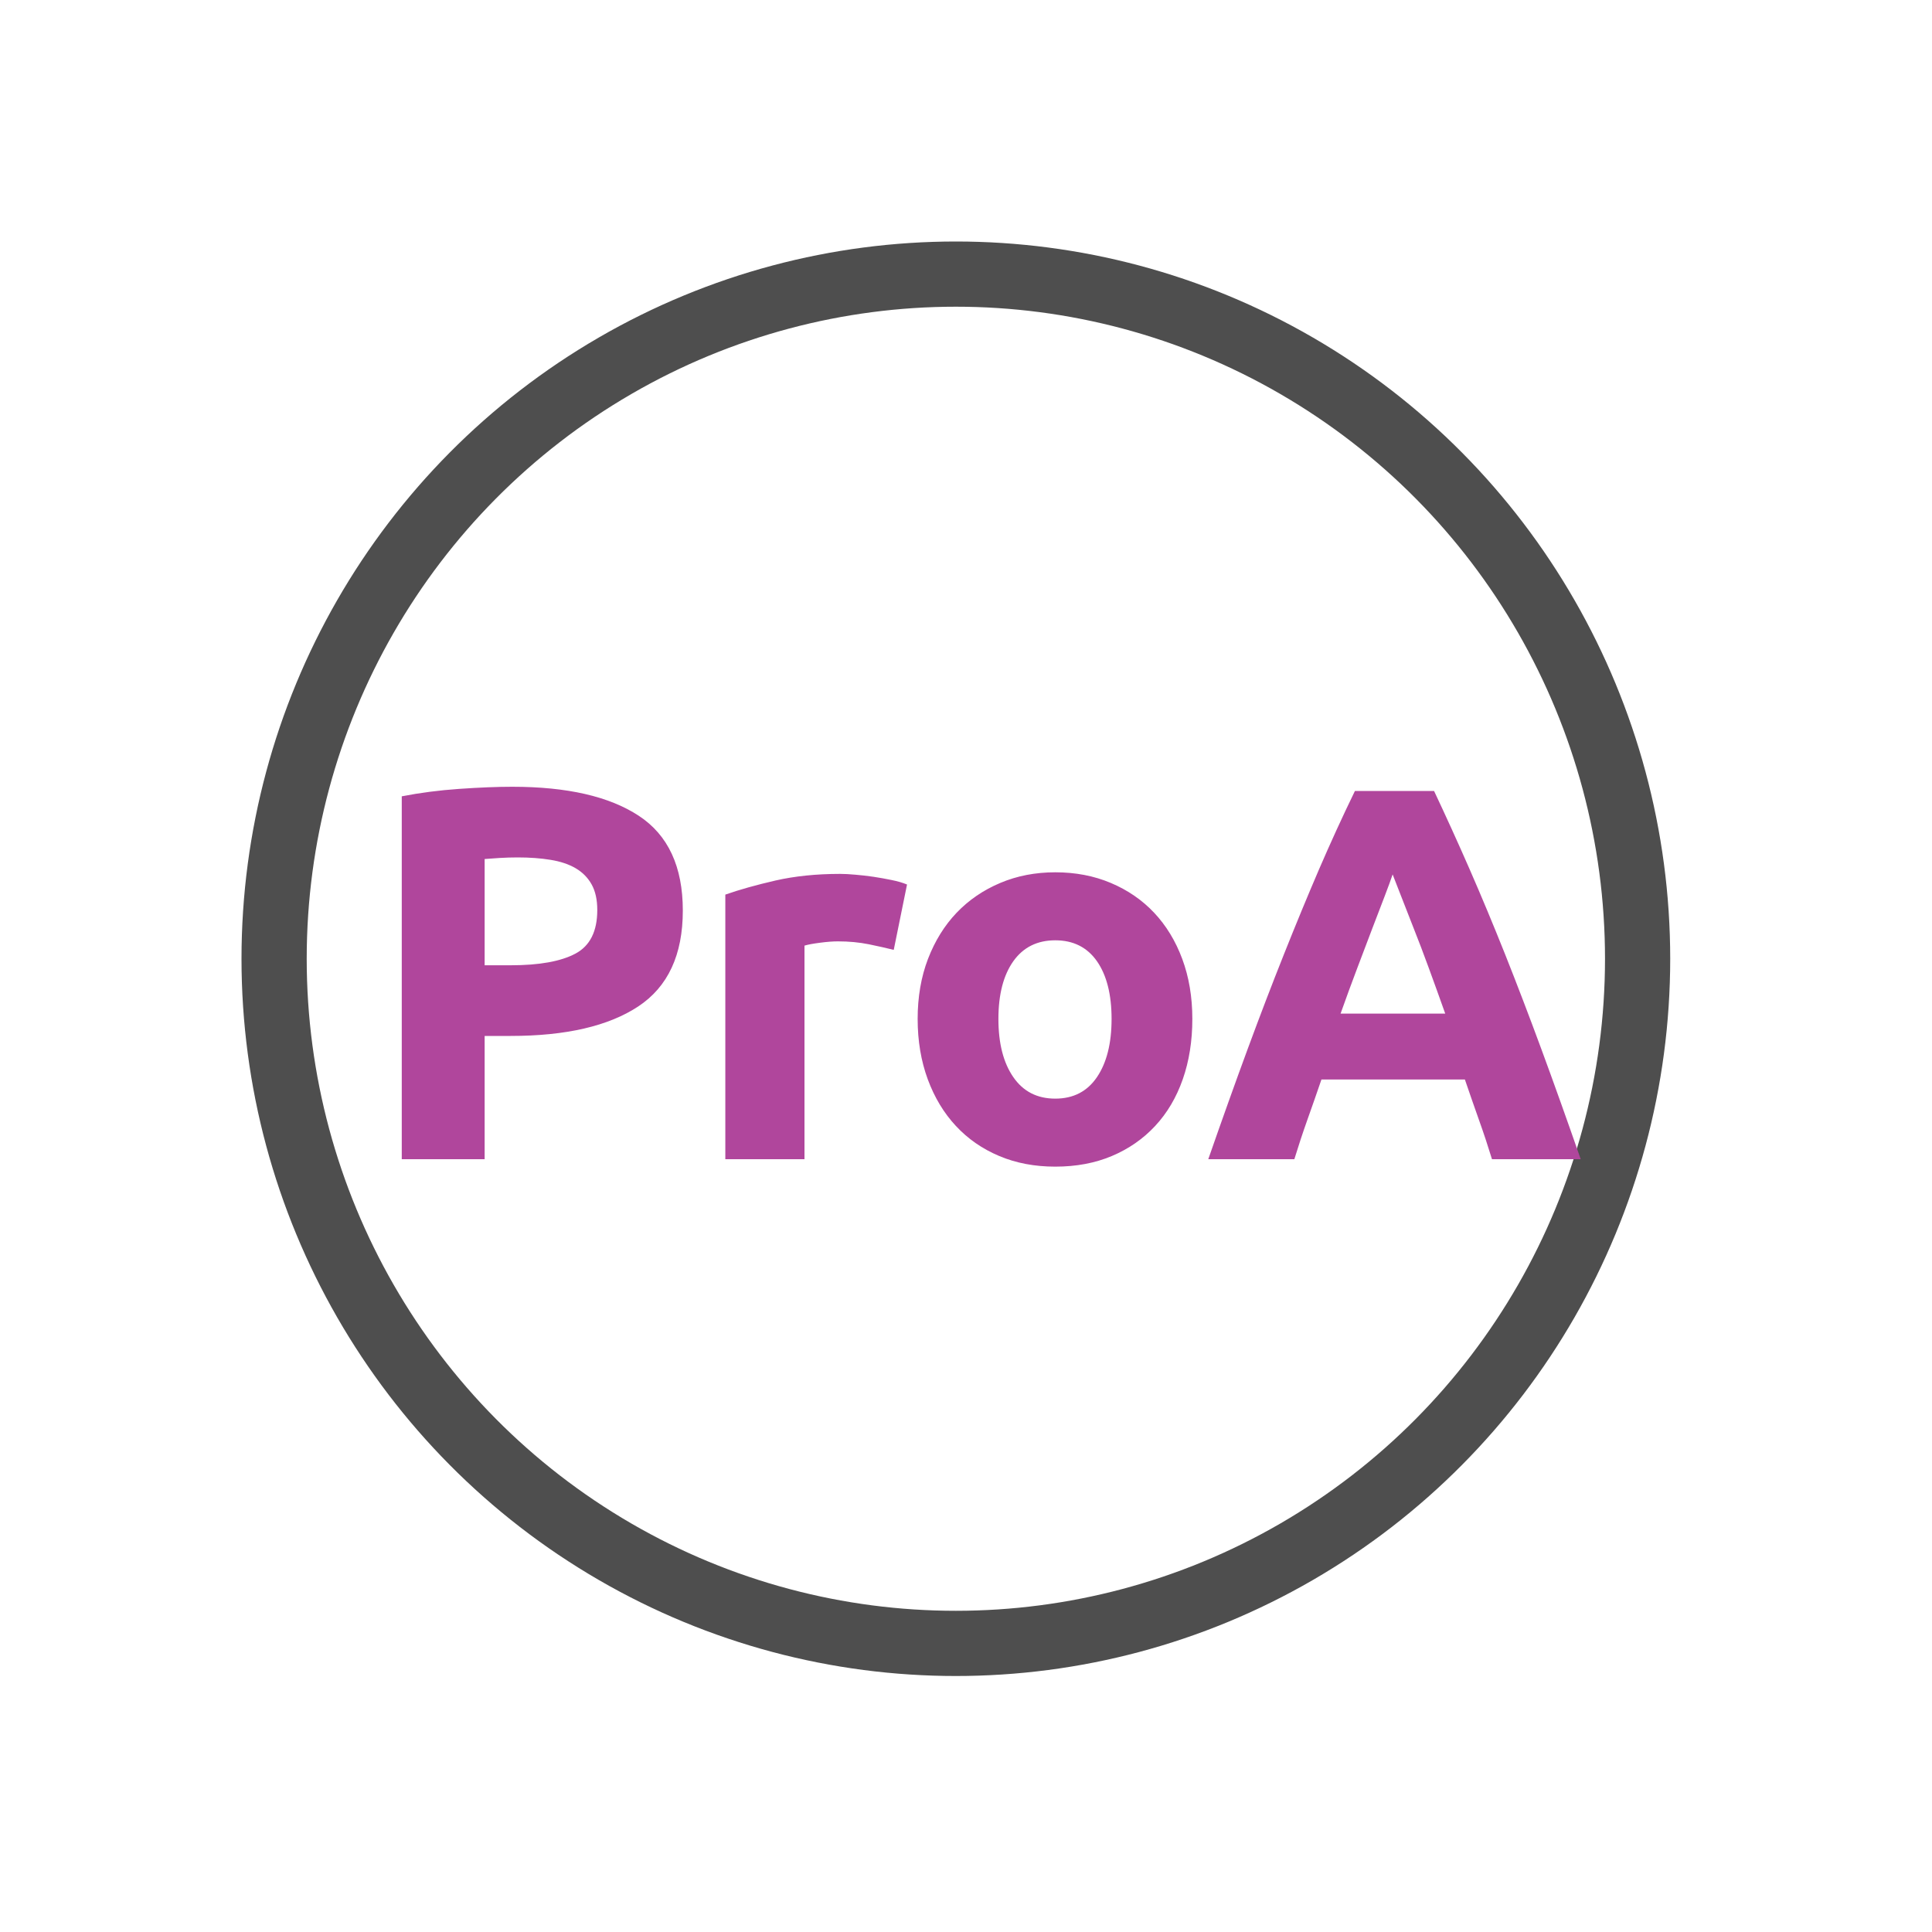
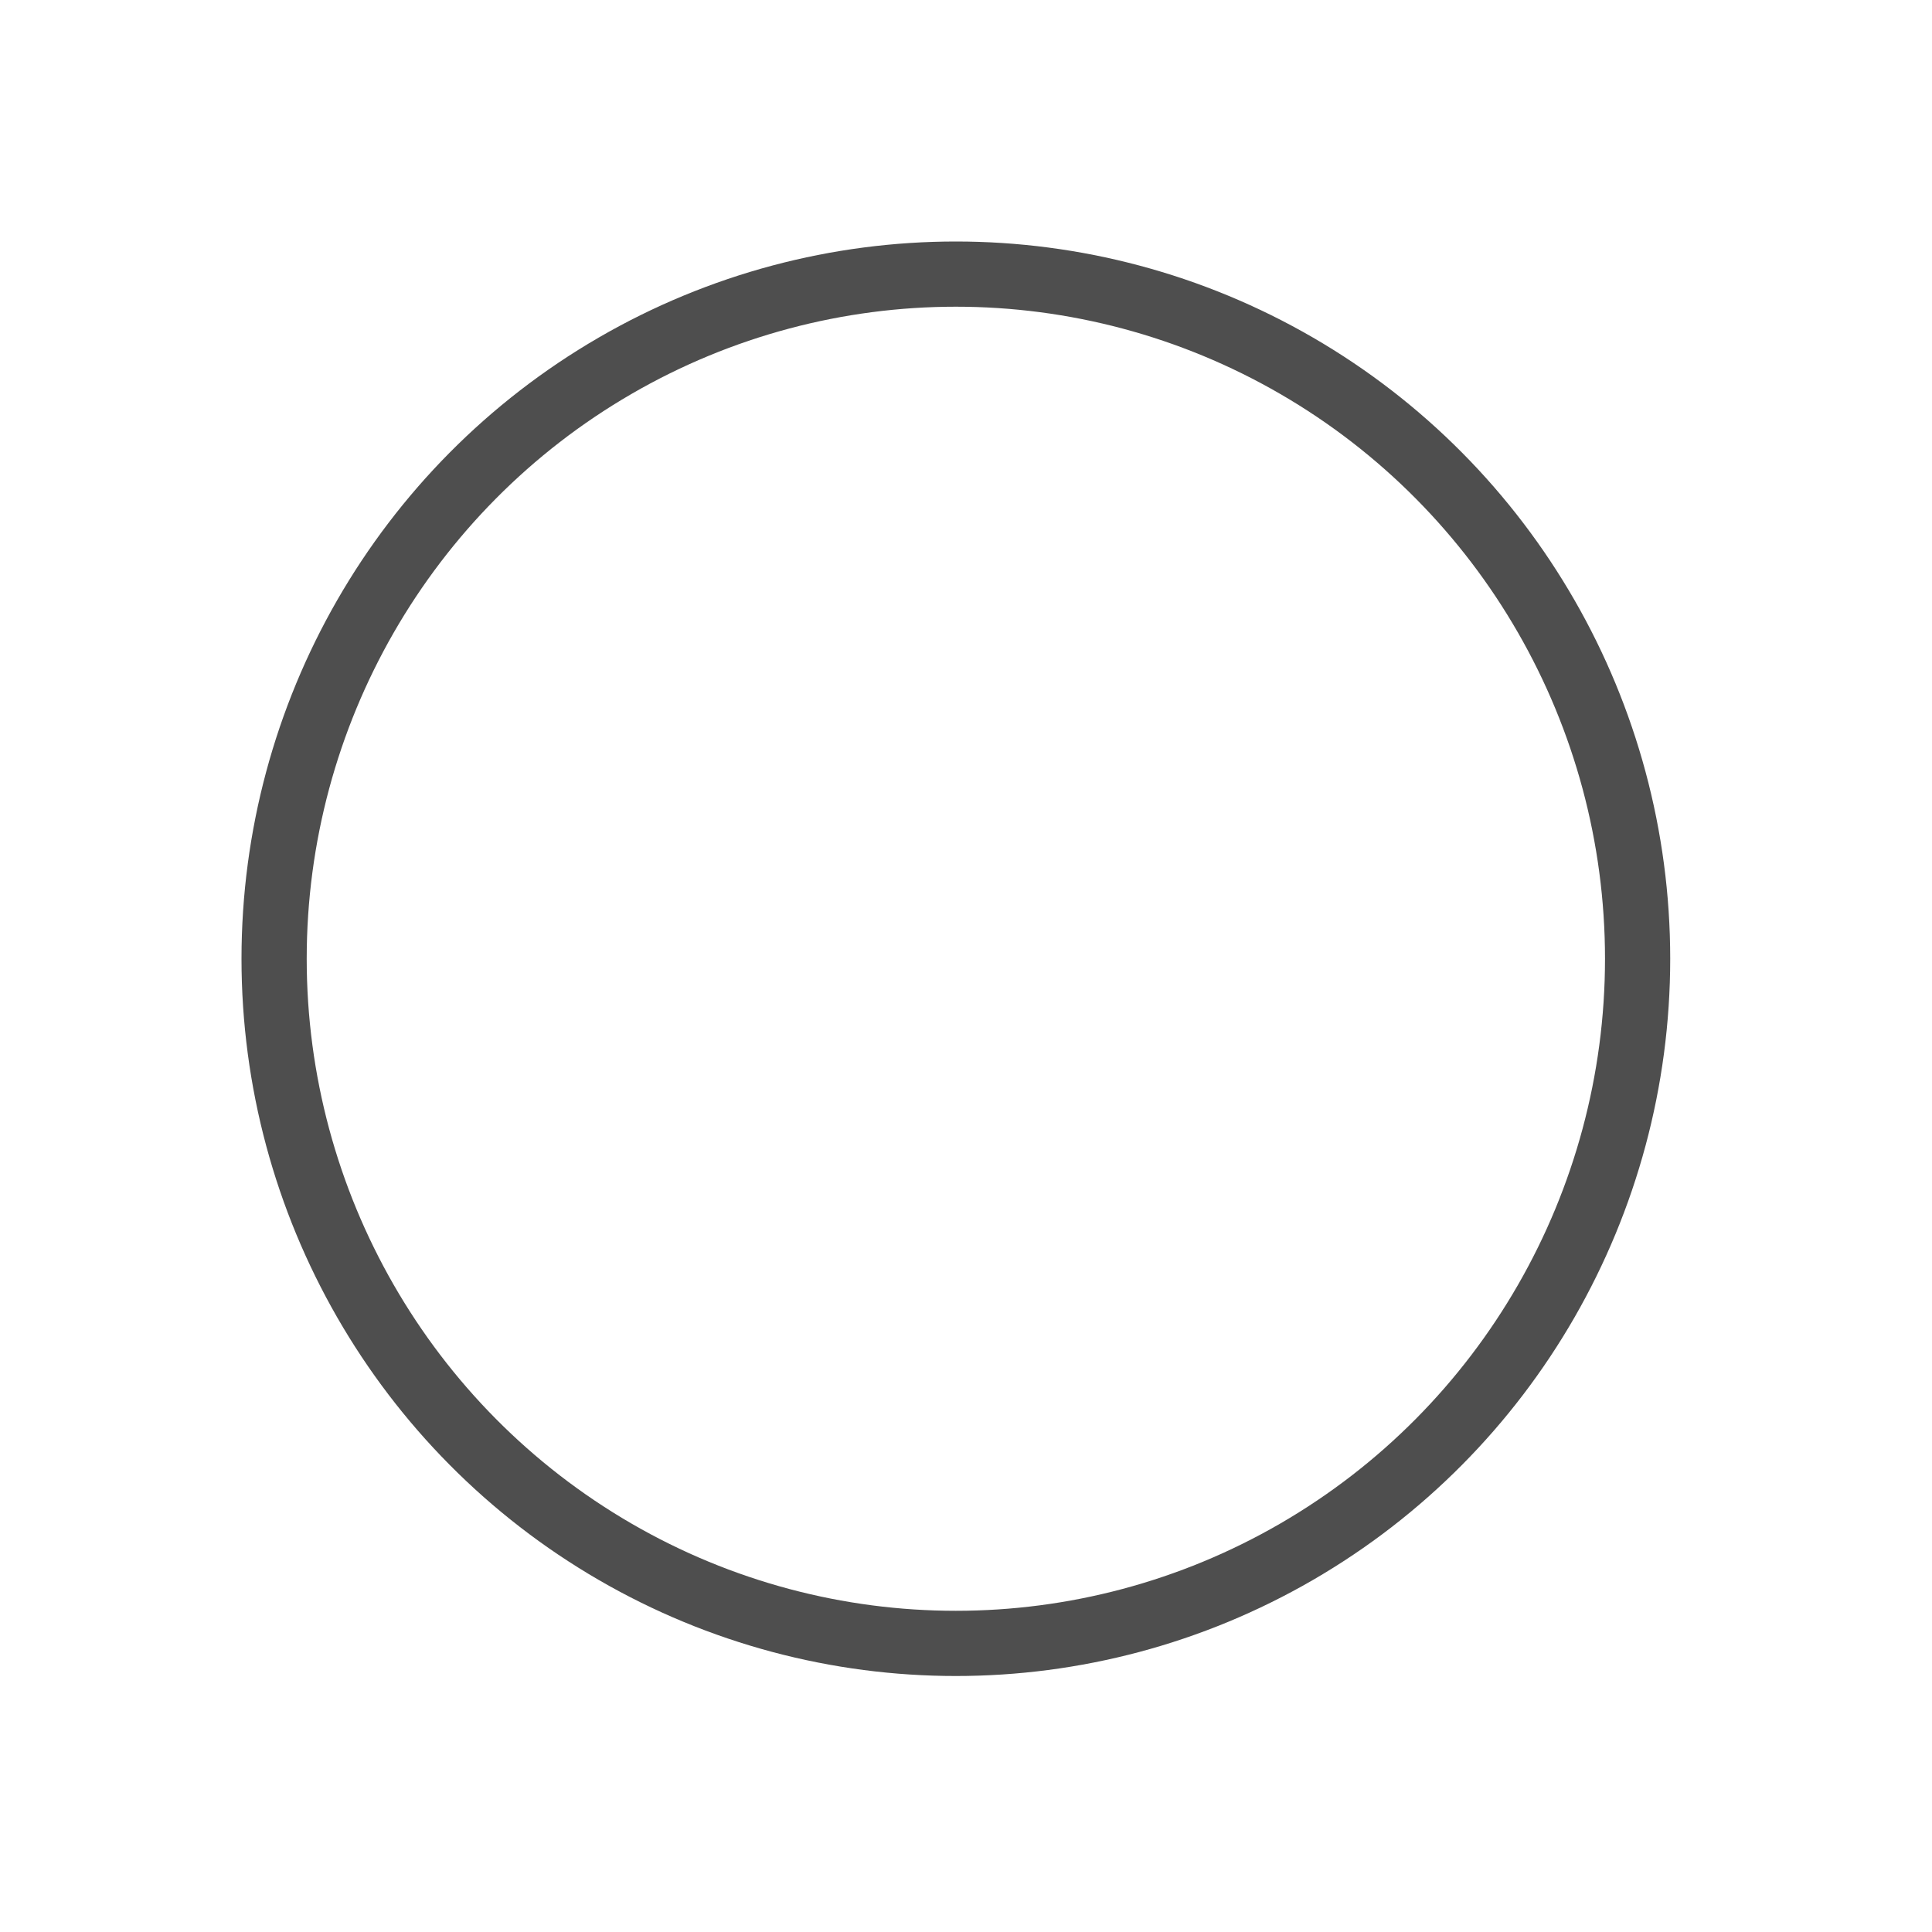
<svg xmlns="http://www.w3.org/2000/svg" width="40px" height="40px" viewBox="0 0 40 40" version="1.1">
  <title>C5CFC45C-837E-4668-9A5C-E787A7F50E21</title>
  <g id="FONT-ASSETS" stroke="none" stroke-width="1" fill="none" fill-rule="evenodd">
    <g id="images-icons-assets" transform="translate(-328, -441)">
      <g id="icon-certif" transform="translate(333, 446)">
        <ellipse id="Oval" stroke="#4E4E4E" stroke-width="1.35" cx="14.79" cy="14.85" rx="14.115" ry="14.175" />
-         <path d="M5.034,19 L5.034,16.448 L5.573,16.448 C6.717,16.448 7.597,16.244 8.213,15.838 C8.829,15.431 9.137,14.769 9.137,13.852 C9.137,12.943 8.833,12.288 8.224,11.889 C7.615,11.489 6.743,11.289 5.606,11.289 C5.291,11.289 4.924,11.304 4.506,11.333 C4.088,11.362 3.692,11.414 3.318,11.487 L3.318,11.487 L3.318,19 L5.034,19 Z M5.573,14.985 L5.034,14.985 L5.034,12.785 C5.122,12.778 5.226,12.77 5.348,12.763 C5.468,12.756 5.591,12.752 5.716,12.752 C5.965,12.752 6.193,12.768 6.398,12.802 C6.603,12.835 6.777,12.893 6.92,12.977 C7.064,13.062 7.173,13.174 7.25,13.313 C7.327,13.452 7.366,13.628 7.366,13.841 C7.366,14.281 7.216,14.582 6.915,14.743 C6.614,14.904 6.167,14.985 5.573,14.985 L5.573,14.985 Z M11.656,19 L11.656,14.578 C11.729,14.556 11.838,14.536 11.98,14.518 C12.123,14.499 12.246,14.49 12.349,14.49 C12.576,14.49 12.789,14.51 12.987,14.55 C13.185,14.591 13.357,14.629 13.504,14.666 L13.504,14.666 L13.779,13.313 C13.691,13.276 13.585,13.245 13.46,13.22 C13.335,13.194 13.211,13.172 13.086,13.153 C12.961,13.135 12.837,13.12 12.712,13.11 C12.587,13.098 12.481,13.093 12.393,13.093 C11.902,13.093 11.456,13.139 11.056,13.23 C10.657,13.322 10.31,13.419 10.017,13.522 L10.017,13.522 L10.017,19 L11.656,19 Z M16.848,19.154 C17.281,19.154 17.671,19.081 18.02,18.934 C18.368,18.787 18.667,18.58 18.916,18.312 C19.165,18.045 19.356,17.722 19.488,17.345 C19.62,16.967 19.686,16.551 19.686,16.096 C19.686,15.641 19.616,15.227 19.477,14.853 C19.338,14.479 19.143,14.16 18.894,13.896 C18.645,13.632 18.346,13.427 17.997,13.28 C17.649,13.133 17.266,13.06 16.848,13.06 C16.437,13.06 16.058,13.133 15.71,13.28 C15.361,13.427 15.06,13.632 14.807,13.896 C14.555,14.16 14.357,14.479 14.213,14.853 C14.07,15.227 13.999,15.641 13.999,16.096 C13.999,16.551 14.069,16.967 14.208,17.345 C14.347,17.722 14.542,18.045 14.791,18.312 C15.04,18.58 15.339,18.787 15.688,18.934 C16.036,19.081 16.423,19.154 16.848,19.154 Z M16.848,17.746 C16.474,17.746 16.184,17.598 15.979,17.3 C15.774,17.003 15.671,16.602 15.671,16.096 C15.671,15.59 15.774,15.192 15.979,14.902 C16.184,14.613 16.474,14.468 16.848,14.468 C17.222,14.468 17.51,14.613 17.712,14.902 C17.913,15.192 18.014,15.59 18.014,16.096 C18.014,16.602 17.913,17.003 17.712,17.3 C17.51,17.598 17.222,17.746 16.848,17.746 Z M21.798,19 C21.879,18.736 21.968,18.465 22.067,18.186 C22.166,17.907 22.264,17.629 22.359,17.35 L22.359,17.35 L25.329,17.35 C25.424,17.629 25.521,17.907 25.62,18.186 C25.72,18.465 25.809,18.736 25.89,19 L25.89,19 L27.727,19 C27.441,18.179 27.17,17.42 26.913,16.723 C26.656,16.026 26.405,15.37 26.16,14.754 C25.914,14.138 25.67,13.553 25.428,12.999 C25.186,12.446 24.94,11.905 24.691,11.377 L24.691,11.377 L23.052,11.377 C22.795,11.905 22.548,12.446 22.309,12.999 C22.071,13.553 21.829,14.138 21.584,14.754 C21.338,15.37 21.087,16.026 20.83,16.723 C20.573,17.42 20.302,18.179 20.016,19 L20.016,19 L21.798,19 Z M24.922,15.986 L22.755,15.986 C22.872,15.656 22.988,15.341 23.102,15.04 C23.215,14.739 23.32,14.464 23.415,14.215 C23.51,13.966 23.595,13.746 23.668,13.555 C23.741,13.364 23.796,13.214 23.833,13.104 C23.877,13.214 23.936,13.364 24.009,13.555 C24.082,13.746 24.169,13.966 24.267,14.215 C24.366,14.464 24.471,14.739 24.581,15.04 C24.691,15.341 24.805,15.656 24.922,15.986 L24.922,15.986 Z" id="ProA" fill="#B0469C" fill-rule="nonzero" />
      </g>
    </g>
  </g>
</svg>